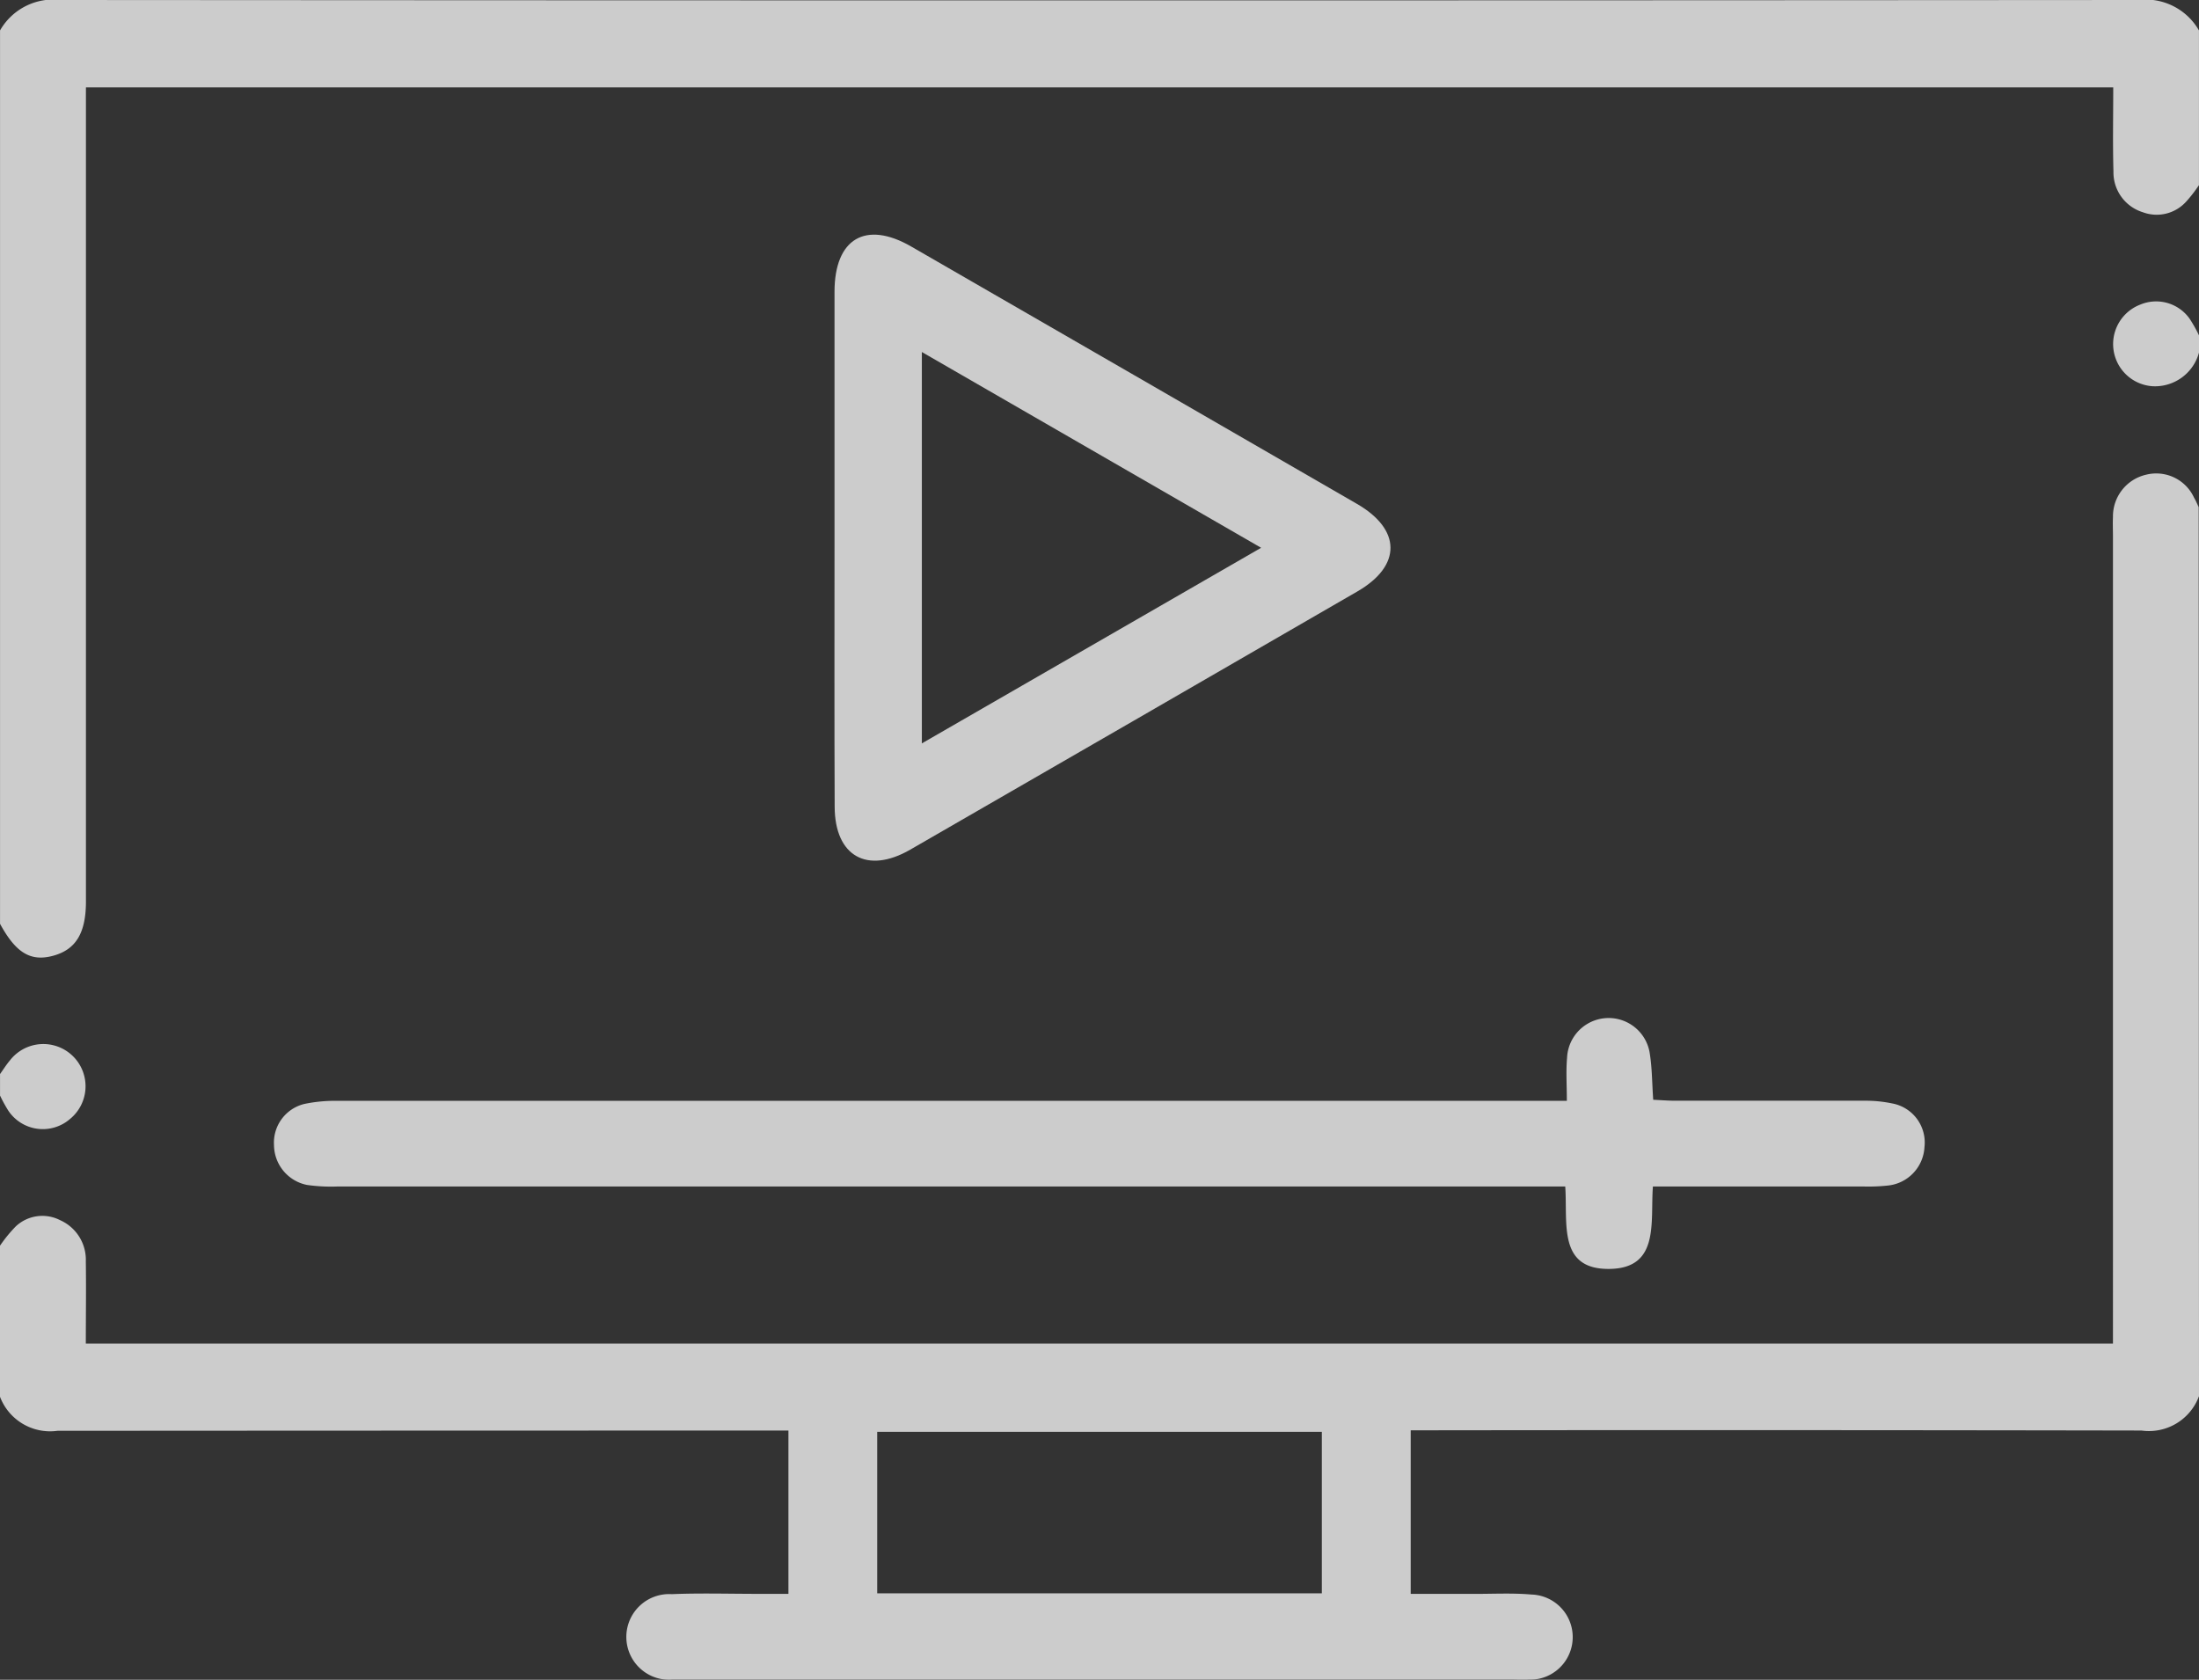
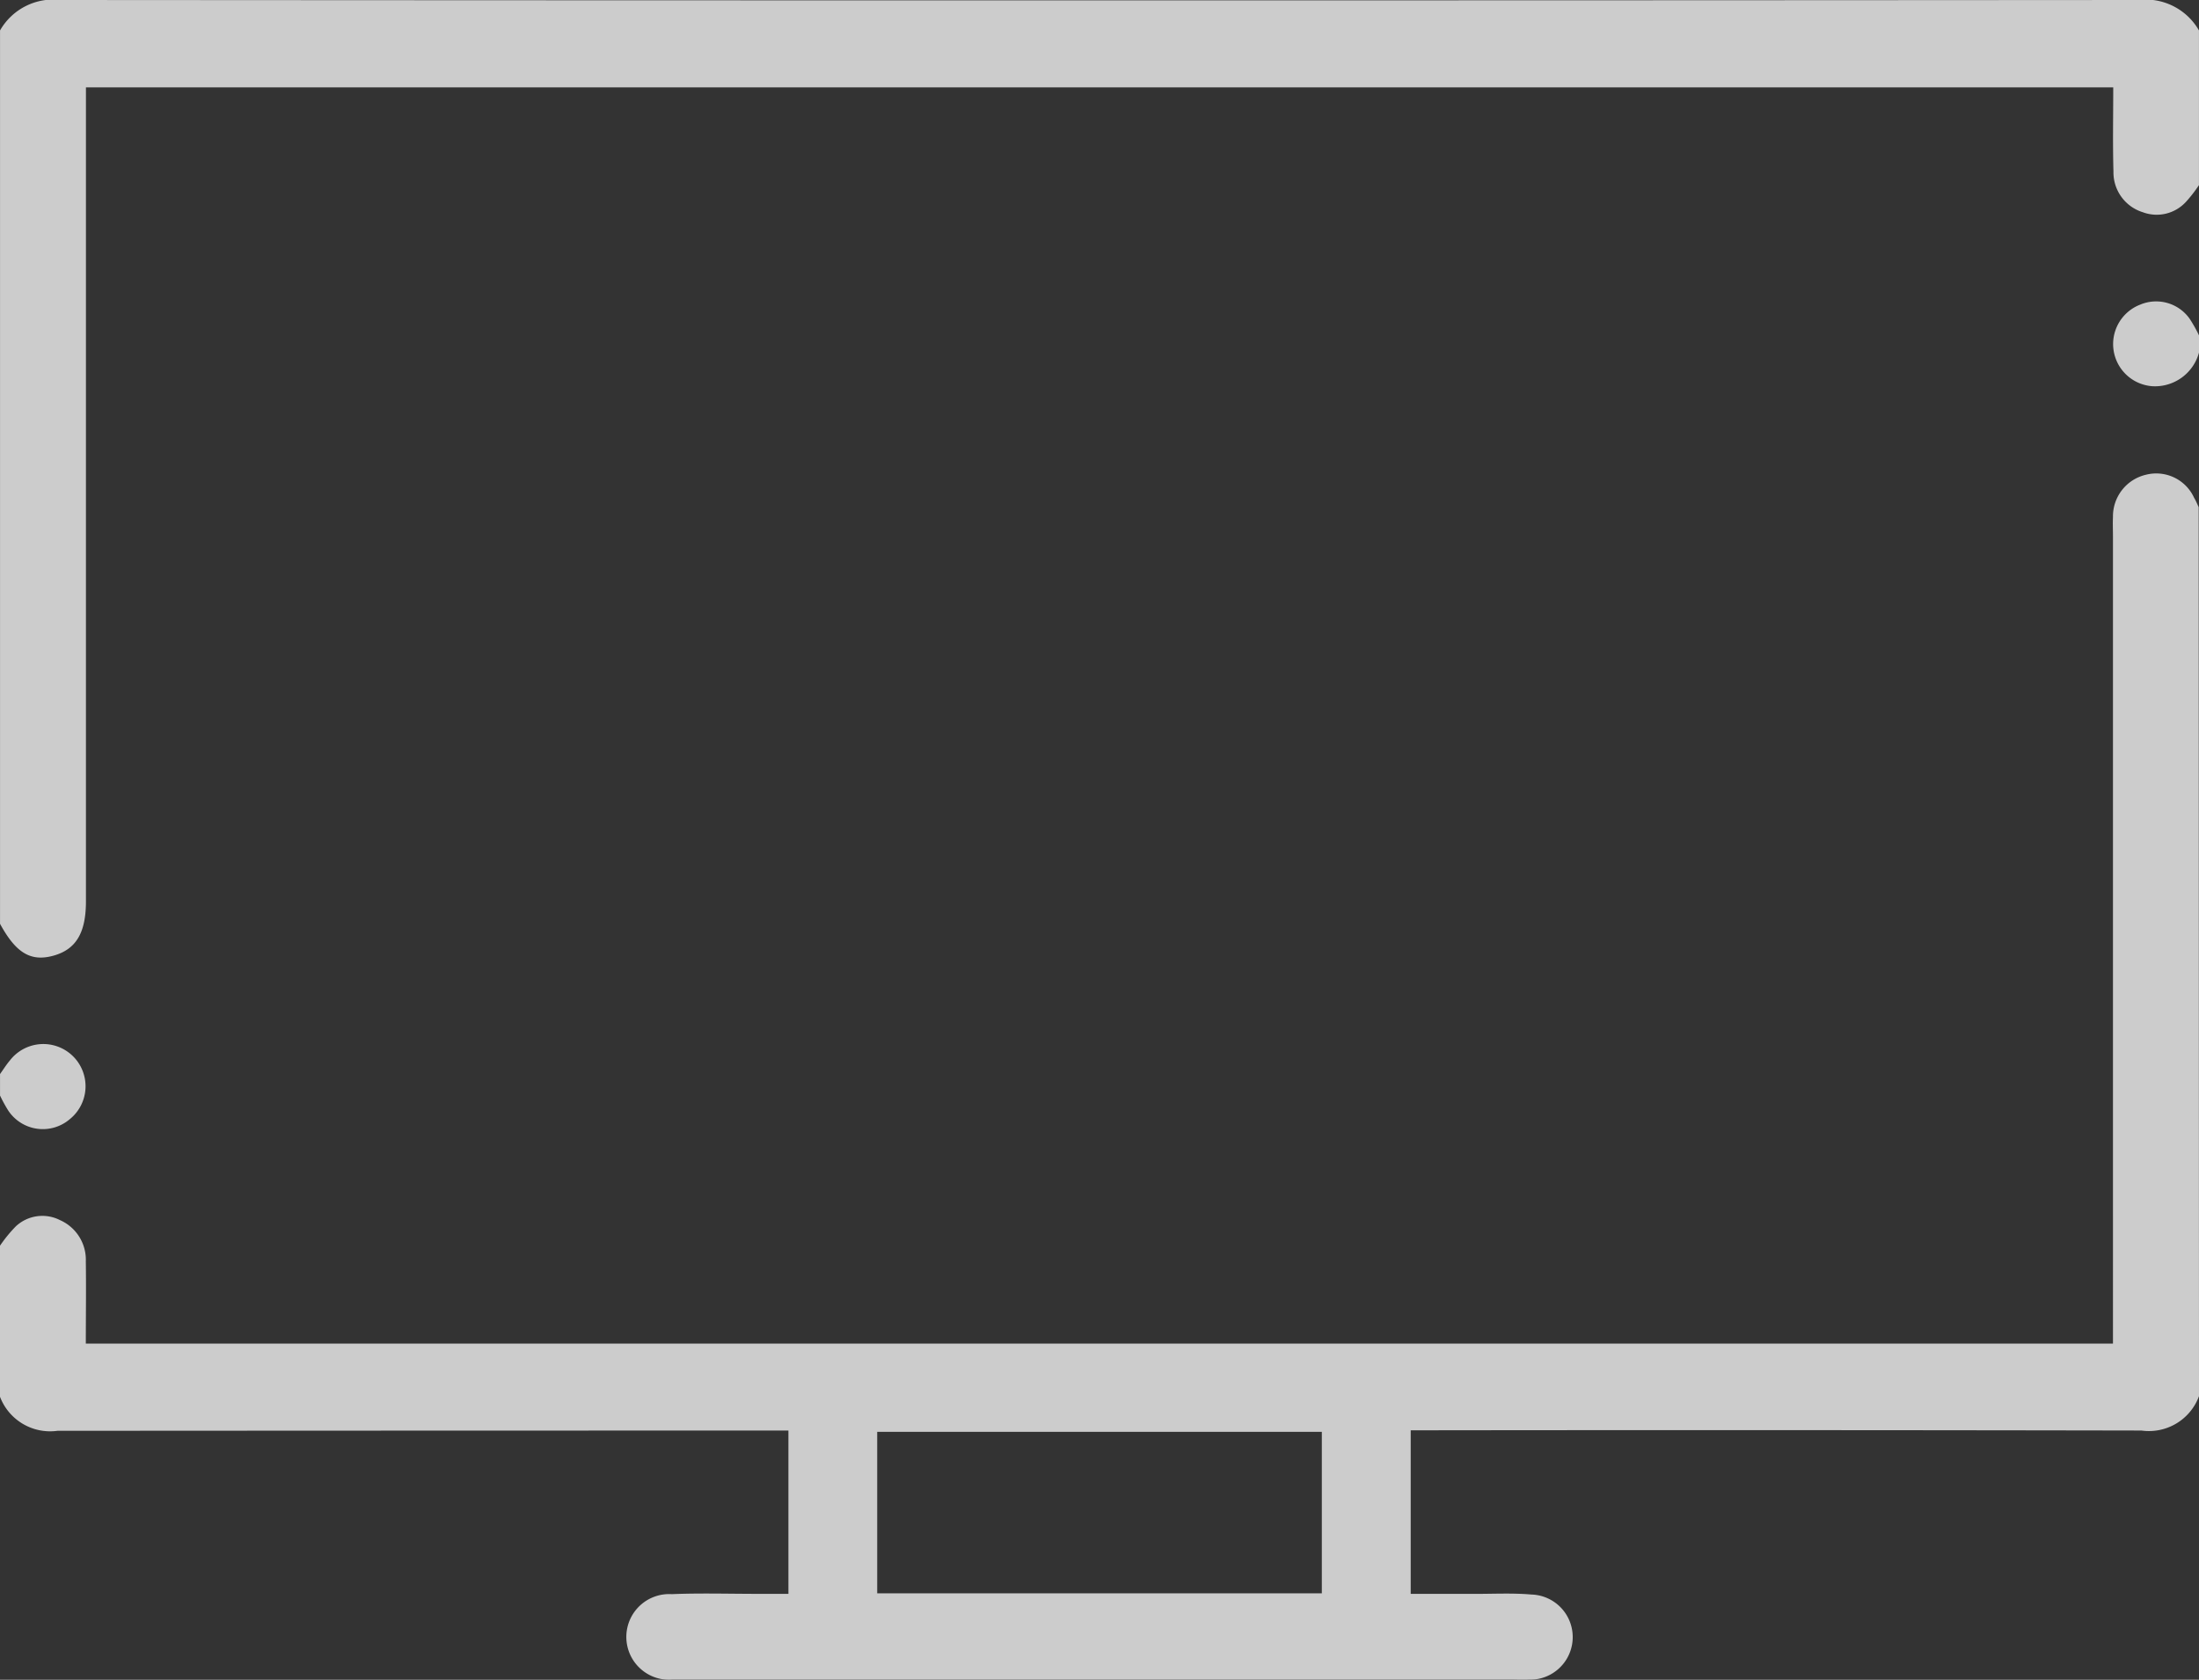
<svg xmlns="http://www.w3.org/2000/svg" width="71.081" height="54.299" viewBox="0 0 71.081 54.299">
  <rect x="0" y="0" width="71.081" height="54.299" fill="#333333" stroke="none" />
  <g id="monitor_1_" data-name="monitor (1)" transform="translate(0.01 -0.02)" opacity="0.75">
    <path id="Pfad_690" data-name="Pfad 690" d="M498.071,327.926a1.725,1.725,0,0,1-1.86,1.111q-11.384-.021-22.759-.008h-.862v5.288h2.1c.6,0,1.206-.031,1.8.021a1.376,1.376,0,0,1-.079,2.752c-.185.012-.371,0-.555,0H448.718a1.385,1.385,0,1,1-.013-2.764c.905-.038,1.851-.01,2.777-.01h.993v-5.278h-.8q-11.414,0-22.829.008a1.733,1.733,0,0,1-1.86-1.111v-4.867a4.591,4.591,0,0,1,.516-.632,1.256,1.256,0,0,1,1.429-.2,1.4,1.4,0,0,1,.833,1.333c.013.873,0,1.746,0,2.657h65.526V300.132c0-.208-.01-.416,0-.623a1.382,1.382,0,0,1,1.069-1.369,1.346,1.346,0,0,1,1.555.748c.057.094.1.2.147.3ZM469.717,334.3v-5.22H455.345v5.22Z" transform="translate(-427 -282.775)" fill="#fff" />
    <path id="Pfad_691" data-name="Pfad 691" d="M427,188.894a1.983,1.983,0,0,1,1.966-.984q33.574.024,67.149,0a1.988,1.988,0,0,1,1.964.984v5a4.535,4.535,0,0,1-.416.536,1.283,1.283,0,0,1-1.4.34,1.348,1.348,0,0,1-.948-1.317c-.026-.9-.007-1.791-.007-2.718H429.777v26.344c-.007,1-.33,1.527-1.061,1.726s-1.209-.1-1.716-1.033Z" transform="translate(-427.009 -187.89)" fill="#fff" />
    <path id="Pfad_692" data-name="Pfad 692" d="M427,431.987c.106-.147.2-.3.318-.439a1.365,1.365,0,1,1,1.944,1.891,1.341,1.341,0,0,1-2-.278,4.715,4.715,0,0,1-.262-.48Z" transform="translate(-427.009 -397.248)" fill="#fff" />
    <path id="Pfad_693" data-name="Pfad 693" d="M921.81,259.744a1.475,1.475,0,0,1-1.5,1.088,1.366,1.366,0,0,1-.4-2.638,1.326,1.326,0,0,1,1.6.46,4.674,4.674,0,0,1,.3.534Z" transform="translate(-850.739 -248.327)" fill="#fff" />
-     <path id="Pfad_694" data-name="Pfad 694" d="M532.536,427.628c0-.515-.031-.951.007-1.381a1.345,1.345,0,0,1,2.678-.119c.071.454.069.919.107,1.469.232.01.473.031.716.031h6.108a4.166,4.166,0,0,1,.893.086,1.284,1.284,0,0,1,1.051,1.415,1.319,1.319,0,0,1-1.188,1.241,5.812,5.812,0,0,1-.762.031h-6.828c-.087,1.156.228,2.649-1.415,2.664-1.666.014-1.336-1.484-1.419-2.664h-39.7a5.473,5.473,0,0,1-.972-.051,1.326,1.326,0,0,1-1.066-1.281,1.288,1.288,0,0,1,.98-1.337,4.849,4.849,0,0,1,1.1-.1h39.714Z" transform="translate(-481.899 -392.027)" fill="#fff" />
-     <path id="Pfad_695" data-name="Pfad 695" d="M621.283,252.641v-8.253c0-1.719,1.006-2.314,2.478-1.465q7.2,4.152,14.4,8.314c1.449.833,1.459,2.006.024,2.836q-7.219,4.177-14.456,8.348c-1.388.8-2.436.212-2.441-1.388C621.276,258.234,621.283,255.437,621.283,252.641Zm13.79.021-10.967-6.328v12.651Z" transform="translate(-594.318 -234.935)" fill="#fff" />
  </g>
</svg>